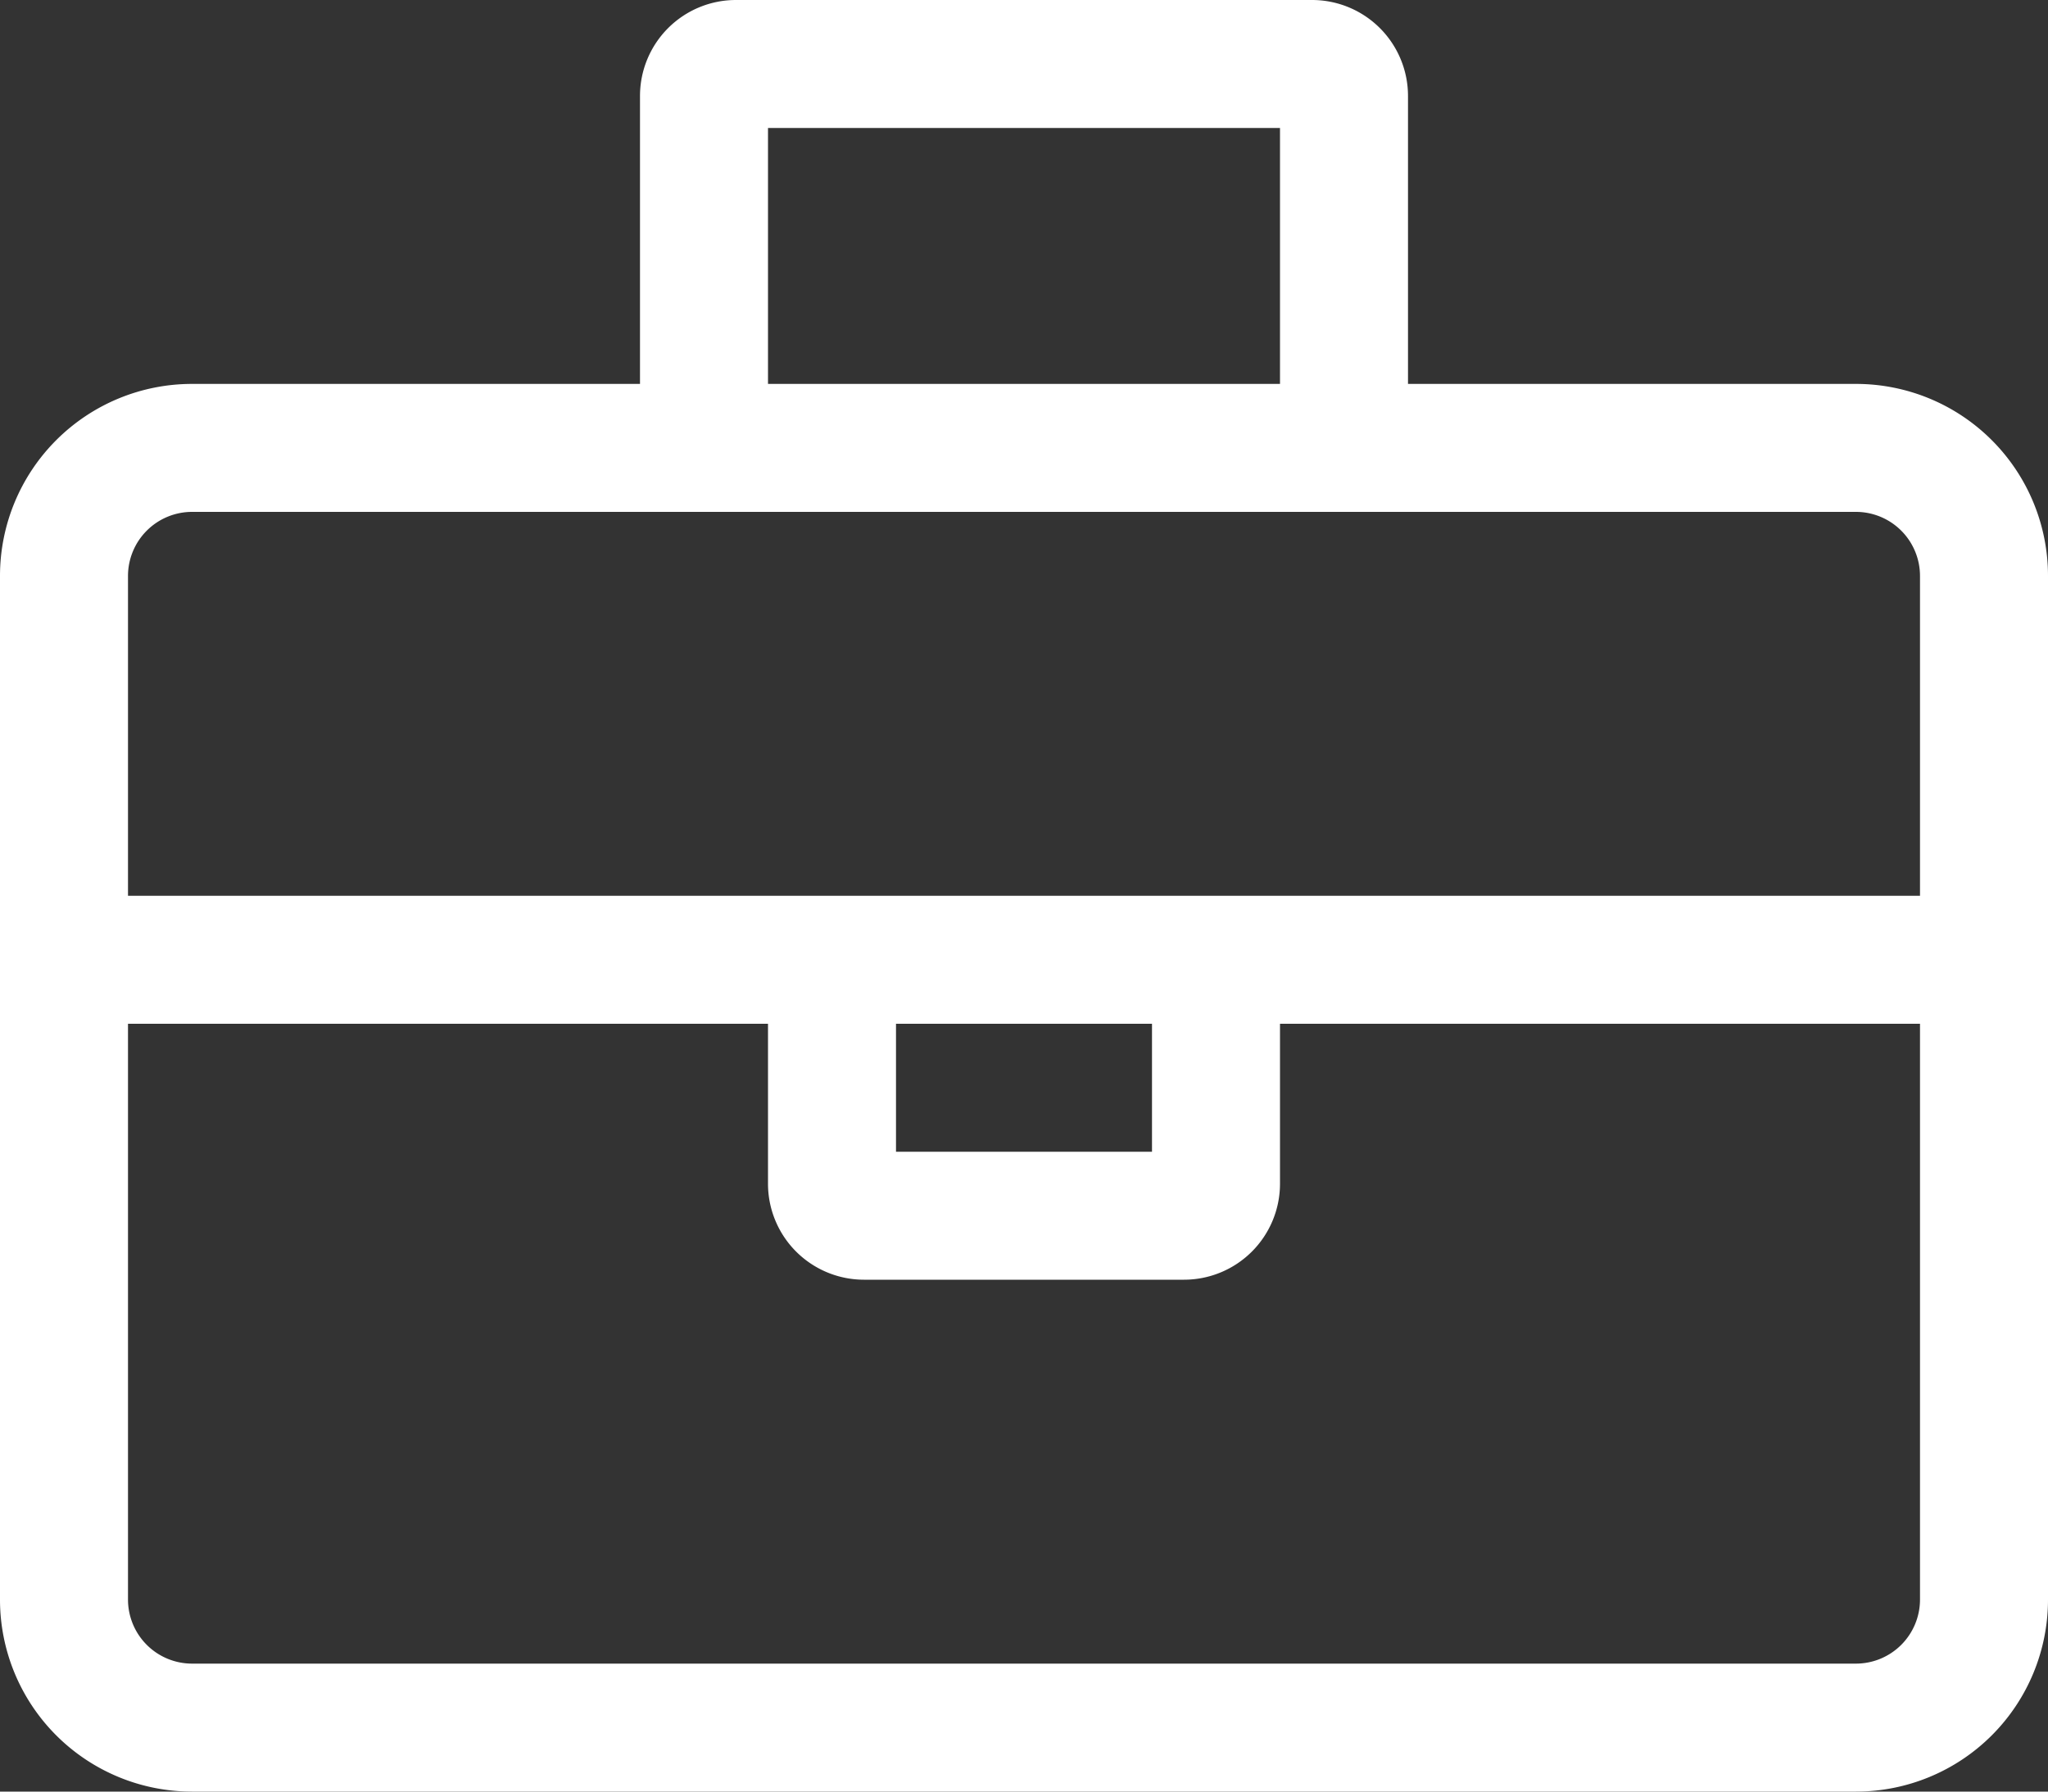
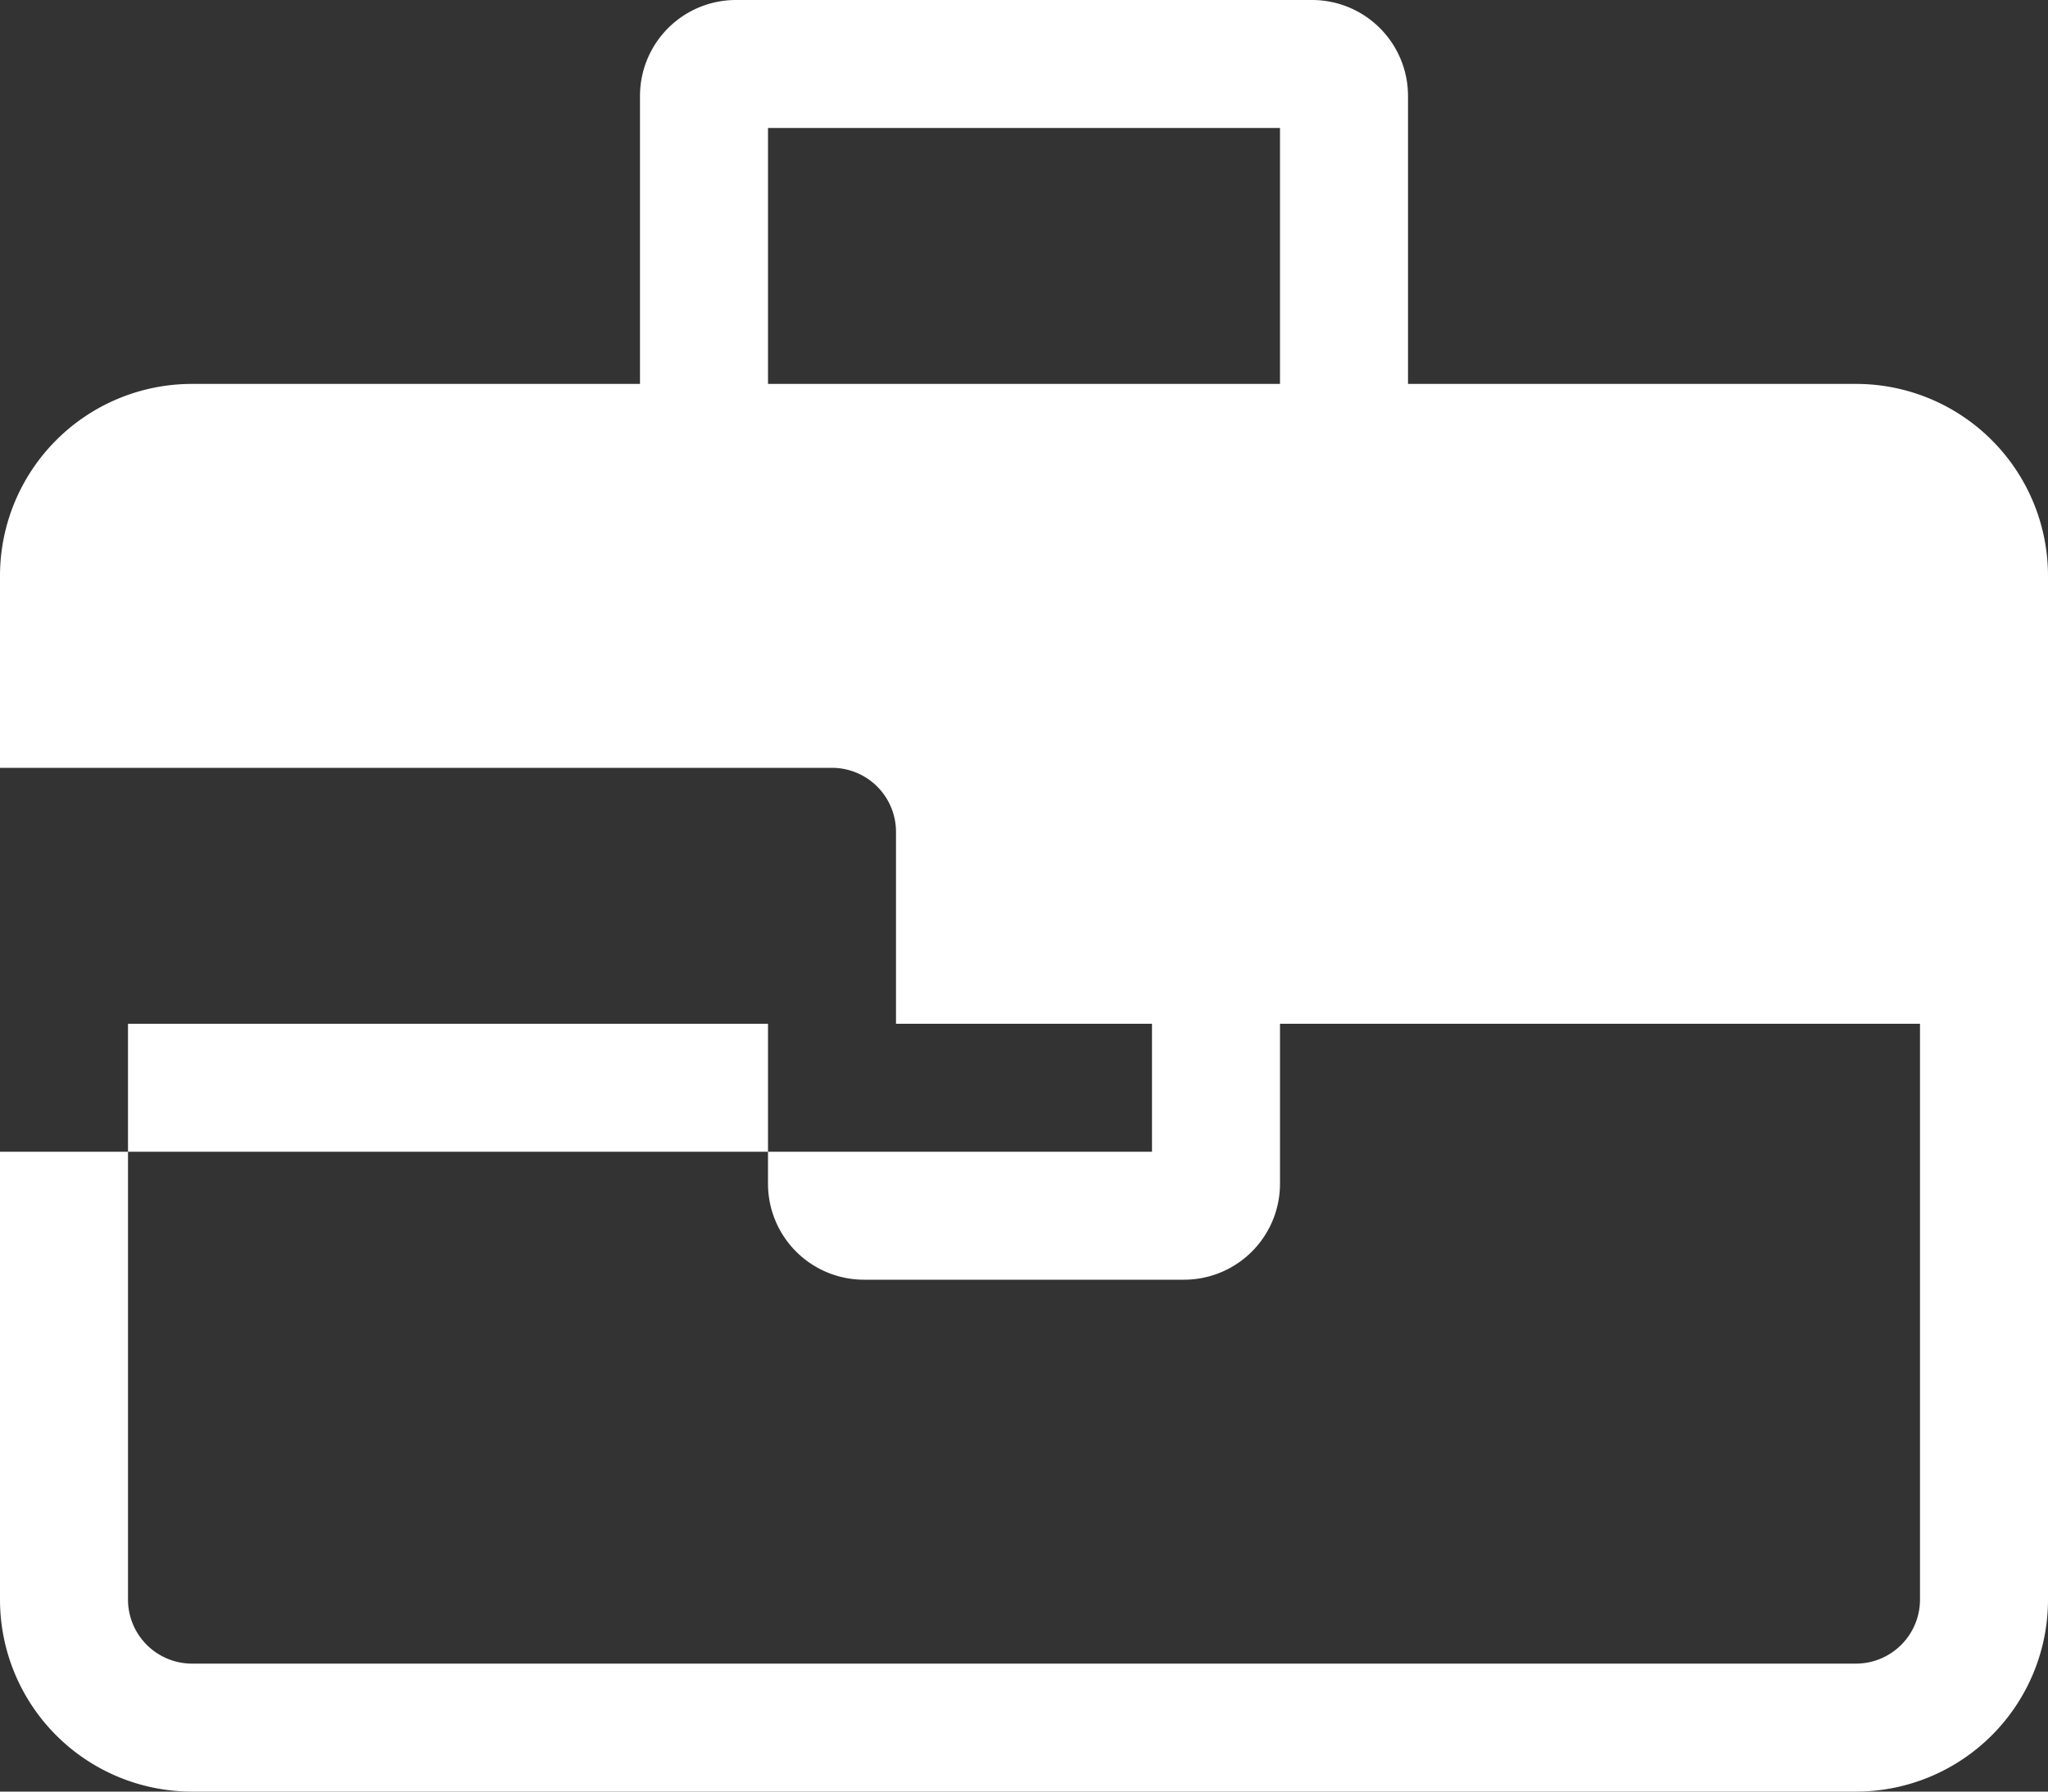
<svg xmlns="http://www.w3.org/2000/svg" width="44" height="38.5" viewBox="0 0 44 38.5">
  <rect x="0" y="0" width="44" height="38.5" fill="#333333" stroke="none" />
-   <path d="M17.875-27.5H8.25v-6.187A2.062,2.062,0,0,0,6.187-35.75H-6.188A2.062,2.062,0,0,0-8.25-33.687V-27.5h-9.625A4.125,4.125,0,0,0-22-23.375v22A4.125,4.125,0,0,0-17.875,2.75h35.75A4.125,4.125,0,0,0,22-1.375v-22A4.125,4.125,0,0,0,17.875-27.5ZM-5.5-33h11v5.5h-11ZM19.25-1.375A1.377,1.377,0,0,1,17.875,0h-35.75A1.377,1.377,0,0,1-19.25-1.375V-13.75H-5.5v3.437A2.063,2.063,0,0,0-3.438-8.25H3.437A2.063,2.063,0,0,0,5.5-10.312V-13.75H19.25ZM-2.75-11v-2.75h5.5V-11Zm22-5.5h-38.5v-6.875a1.377,1.377,0,0,1,1.375-1.375h35.75a1.377,1.377,0,0,1,1.375,1.375Z" transform="translate(22 35.75)" fill="#fff" />
+   <path d="M17.875-27.5H8.25v-6.187A2.062,2.062,0,0,0,6.187-35.75H-6.188A2.062,2.062,0,0,0-8.25-33.687V-27.5h-9.625A4.125,4.125,0,0,0-22-23.375v22A4.125,4.125,0,0,0-17.875,2.75h35.75A4.125,4.125,0,0,0,22-1.375v-22A4.125,4.125,0,0,0,17.875-27.5ZM-5.5-33h11v5.5h-11ZM19.25-1.375A1.377,1.377,0,0,1,17.875,0h-35.75A1.377,1.377,0,0,1-19.25-1.375V-13.75H-5.5v3.437A2.063,2.063,0,0,0-3.438-8.25H3.437A2.063,2.063,0,0,0,5.5-10.312V-13.75H19.25ZM-2.75-11v-2.75h5.5V-11Zh-38.5v-6.875a1.377,1.377,0,0,1,1.375-1.375h35.75a1.377,1.377,0,0,1,1.375,1.375Z" transform="translate(22 35.75)" fill="#fff" />
</svg>